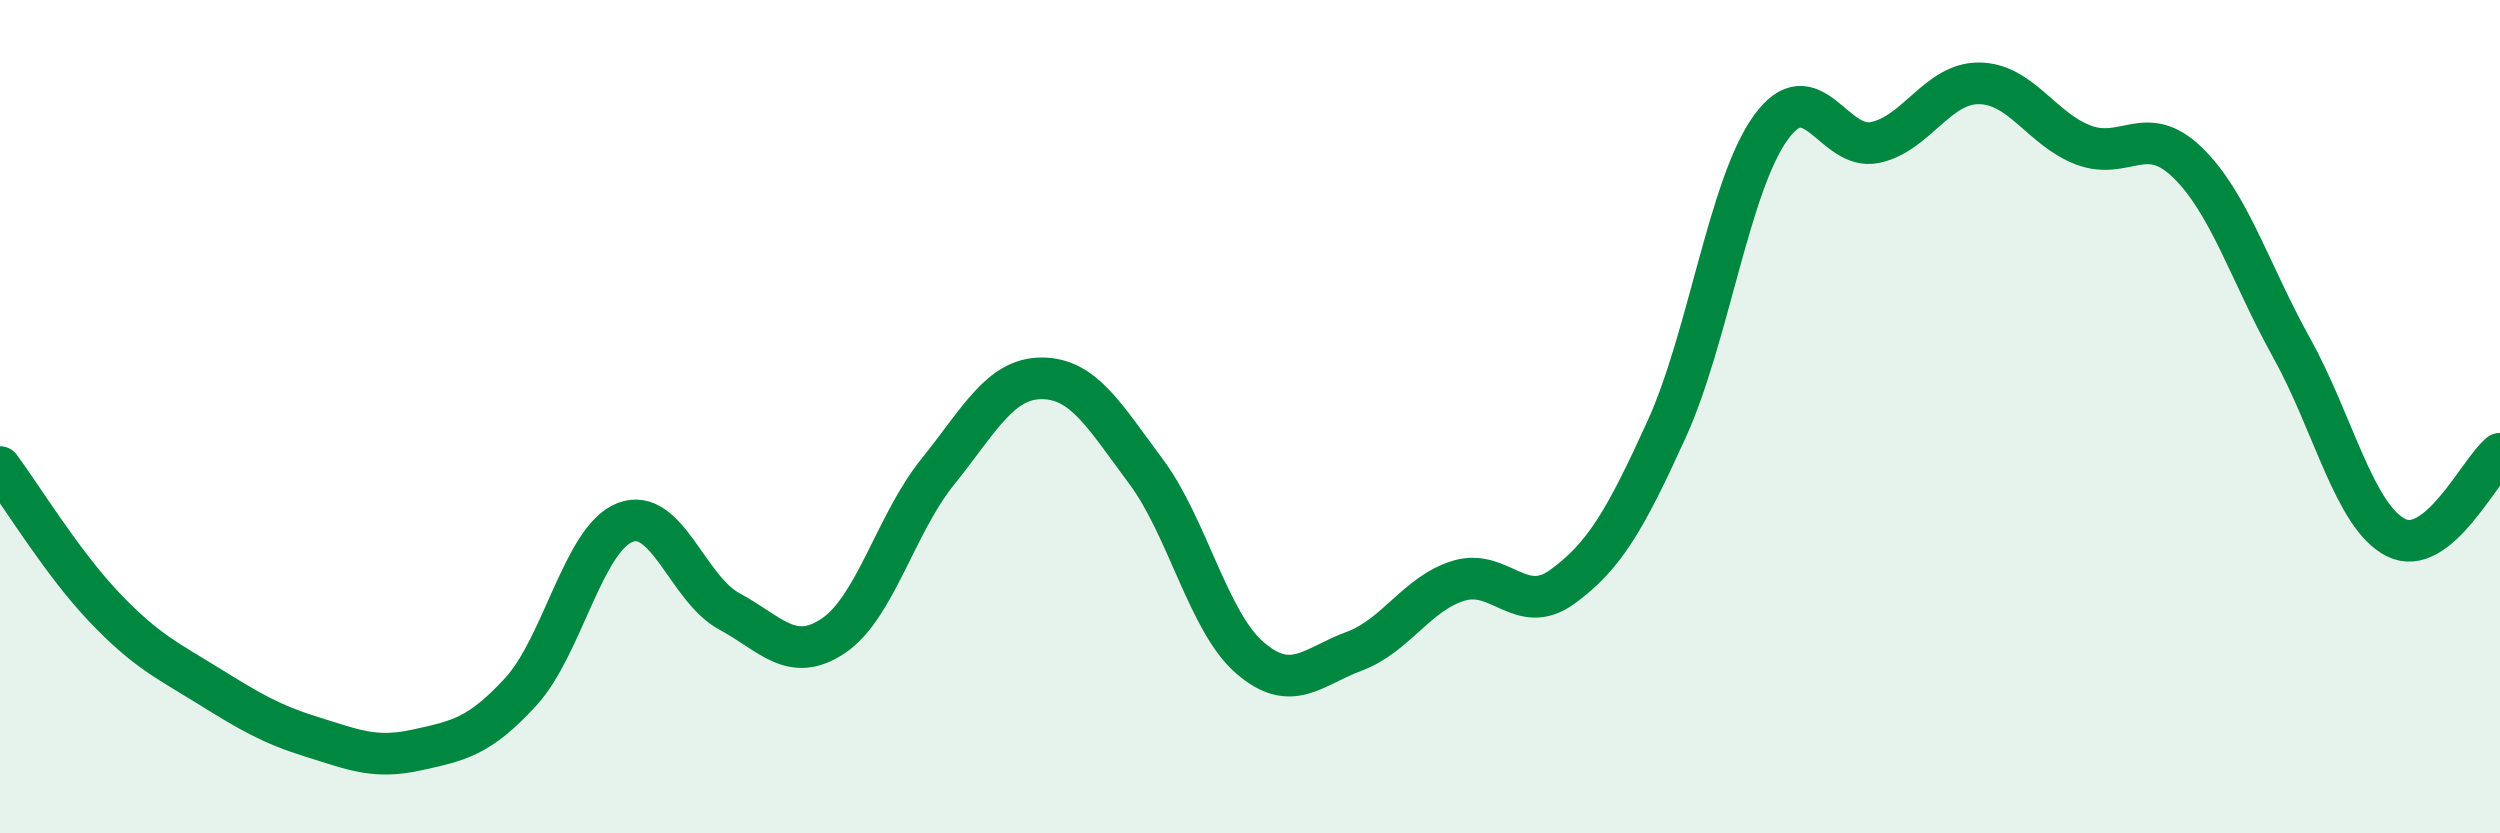
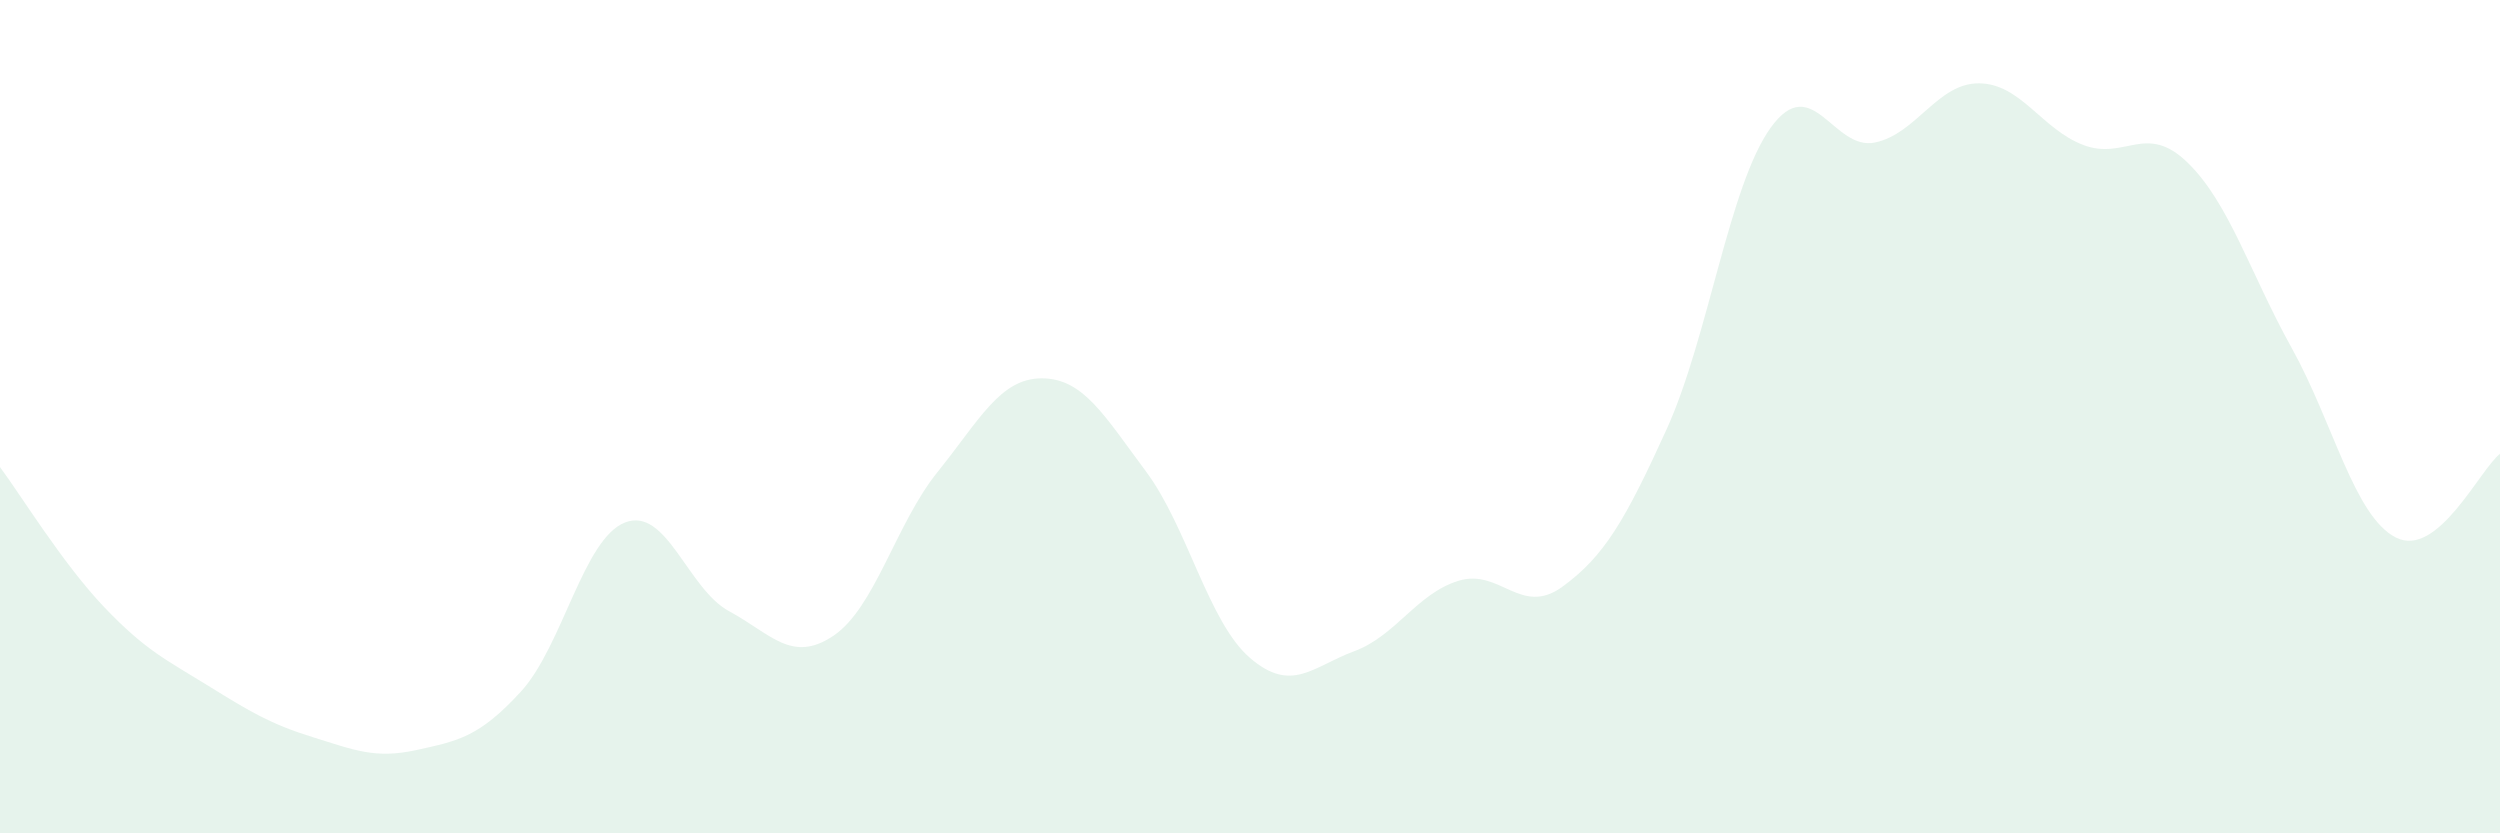
<svg xmlns="http://www.w3.org/2000/svg" width="60" height="20" viewBox="0 0 60 20">
  <path d="M 0,11.21 C 0.5,11.88 1.5,13.52 2.5,14.57 C 3.5,15.62 4,15.84 5,16.46 C 6,17.08 6.5,17.38 7.5,17.69 C 8.5,18 9,18.22 10,18 C 11,17.78 11.5,17.69 12.5,16.6 C 13.5,15.51 14,12.93 15,12.54 C 16,12.15 16.5,14.13 17.5,14.67 C 18.5,15.21 19,15.93 20,15.26 C 21,14.59 21.5,12.57 22.5,11.33 C 23.5,10.09 24,9.08 25,9.08 C 26,9.08 26.5,9.97 27.5,11.31 C 28.5,12.65 29,14.93 30,15.79 C 31,16.65 31.5,16 32.5,15.63 C 33.5,15.26 34,14.25 35,13.94 C 36,13.63 36.5,14.81 37.5,14.08 C 38.5,13.35 39,12.5 40,10.3 C 41,8.1 41.5,4.44 42.5,3.06 C 43.5,1.68 44,3.63 45,3.42 C 46,3.21 46.5,1.99 47.5,2 C 48.5,2.01 49,3.1 50,3.48 C 51,3.86 51.5,2.93 52.5,3.9 C 53.5,4.87 54,6.55 55,8.35 C 56,10.15 56.5,12.39 57.5,12.9 C 58.5,13.41 59.5,11.29 60,10.89L60 20L0 20Z" fill="#008740" opacity="0.1" stroke-linecap="round" stroke-linejoin="round" />
-   <path d="M 0,11.21 C 0.5,11.88 1.5,13.52 2.5,14.57 C 3.5,15.62 4,15.84 5,16.46 C 6,17.08 6.5,17.38 7.5,17.69 C 8.5,18 9,18.22 10,18 C 11,17.78 11.5,17.69 12.5,16.6 C 13.5,15.51 14,12.93 15,12.54 C 16,12.15 16.5,14.13 17.5,14.67 C 18.5,15.21 19,15.93 20,15.26 C 21,14.59 21.5,12.57 22.5,11.33 C 23.5,10.09 24,9.08 25,9.08 C 26,9.08 26.5,9.97 27.5,11.31 C 28.5,12.65 29,14.93 30,15.79 C 31,16.65 31.5,16 32.5,15.63 C 33.5,15.26 34,14.25 35,13.94 C 36,13.63 36.5,14.81 37.5,14.08 C 38.5,13.35 39,12.5 40,10.3 C 41,8.1 41.5,4.44 42.5,3.06 C 43.5,1.68 44,3.63 45,3.42 C 46,3.21 46.5,1.99 47.5,2 C 48.5,2.01 49,3.1 50,3.48 C 51,3.86 51.5,2.93 52.5,3.9 C 53.5,4.87 54,6.55 55,8.35 C 56,10.15 56.5,12.39 57.5,12.9 C 58.5,13.41 59.5,11.29 60,10.89" stroke="#008740" stroke-width="1" fill="none" stroke-linecap="round" stroke-linejoin="round" />
</svg>